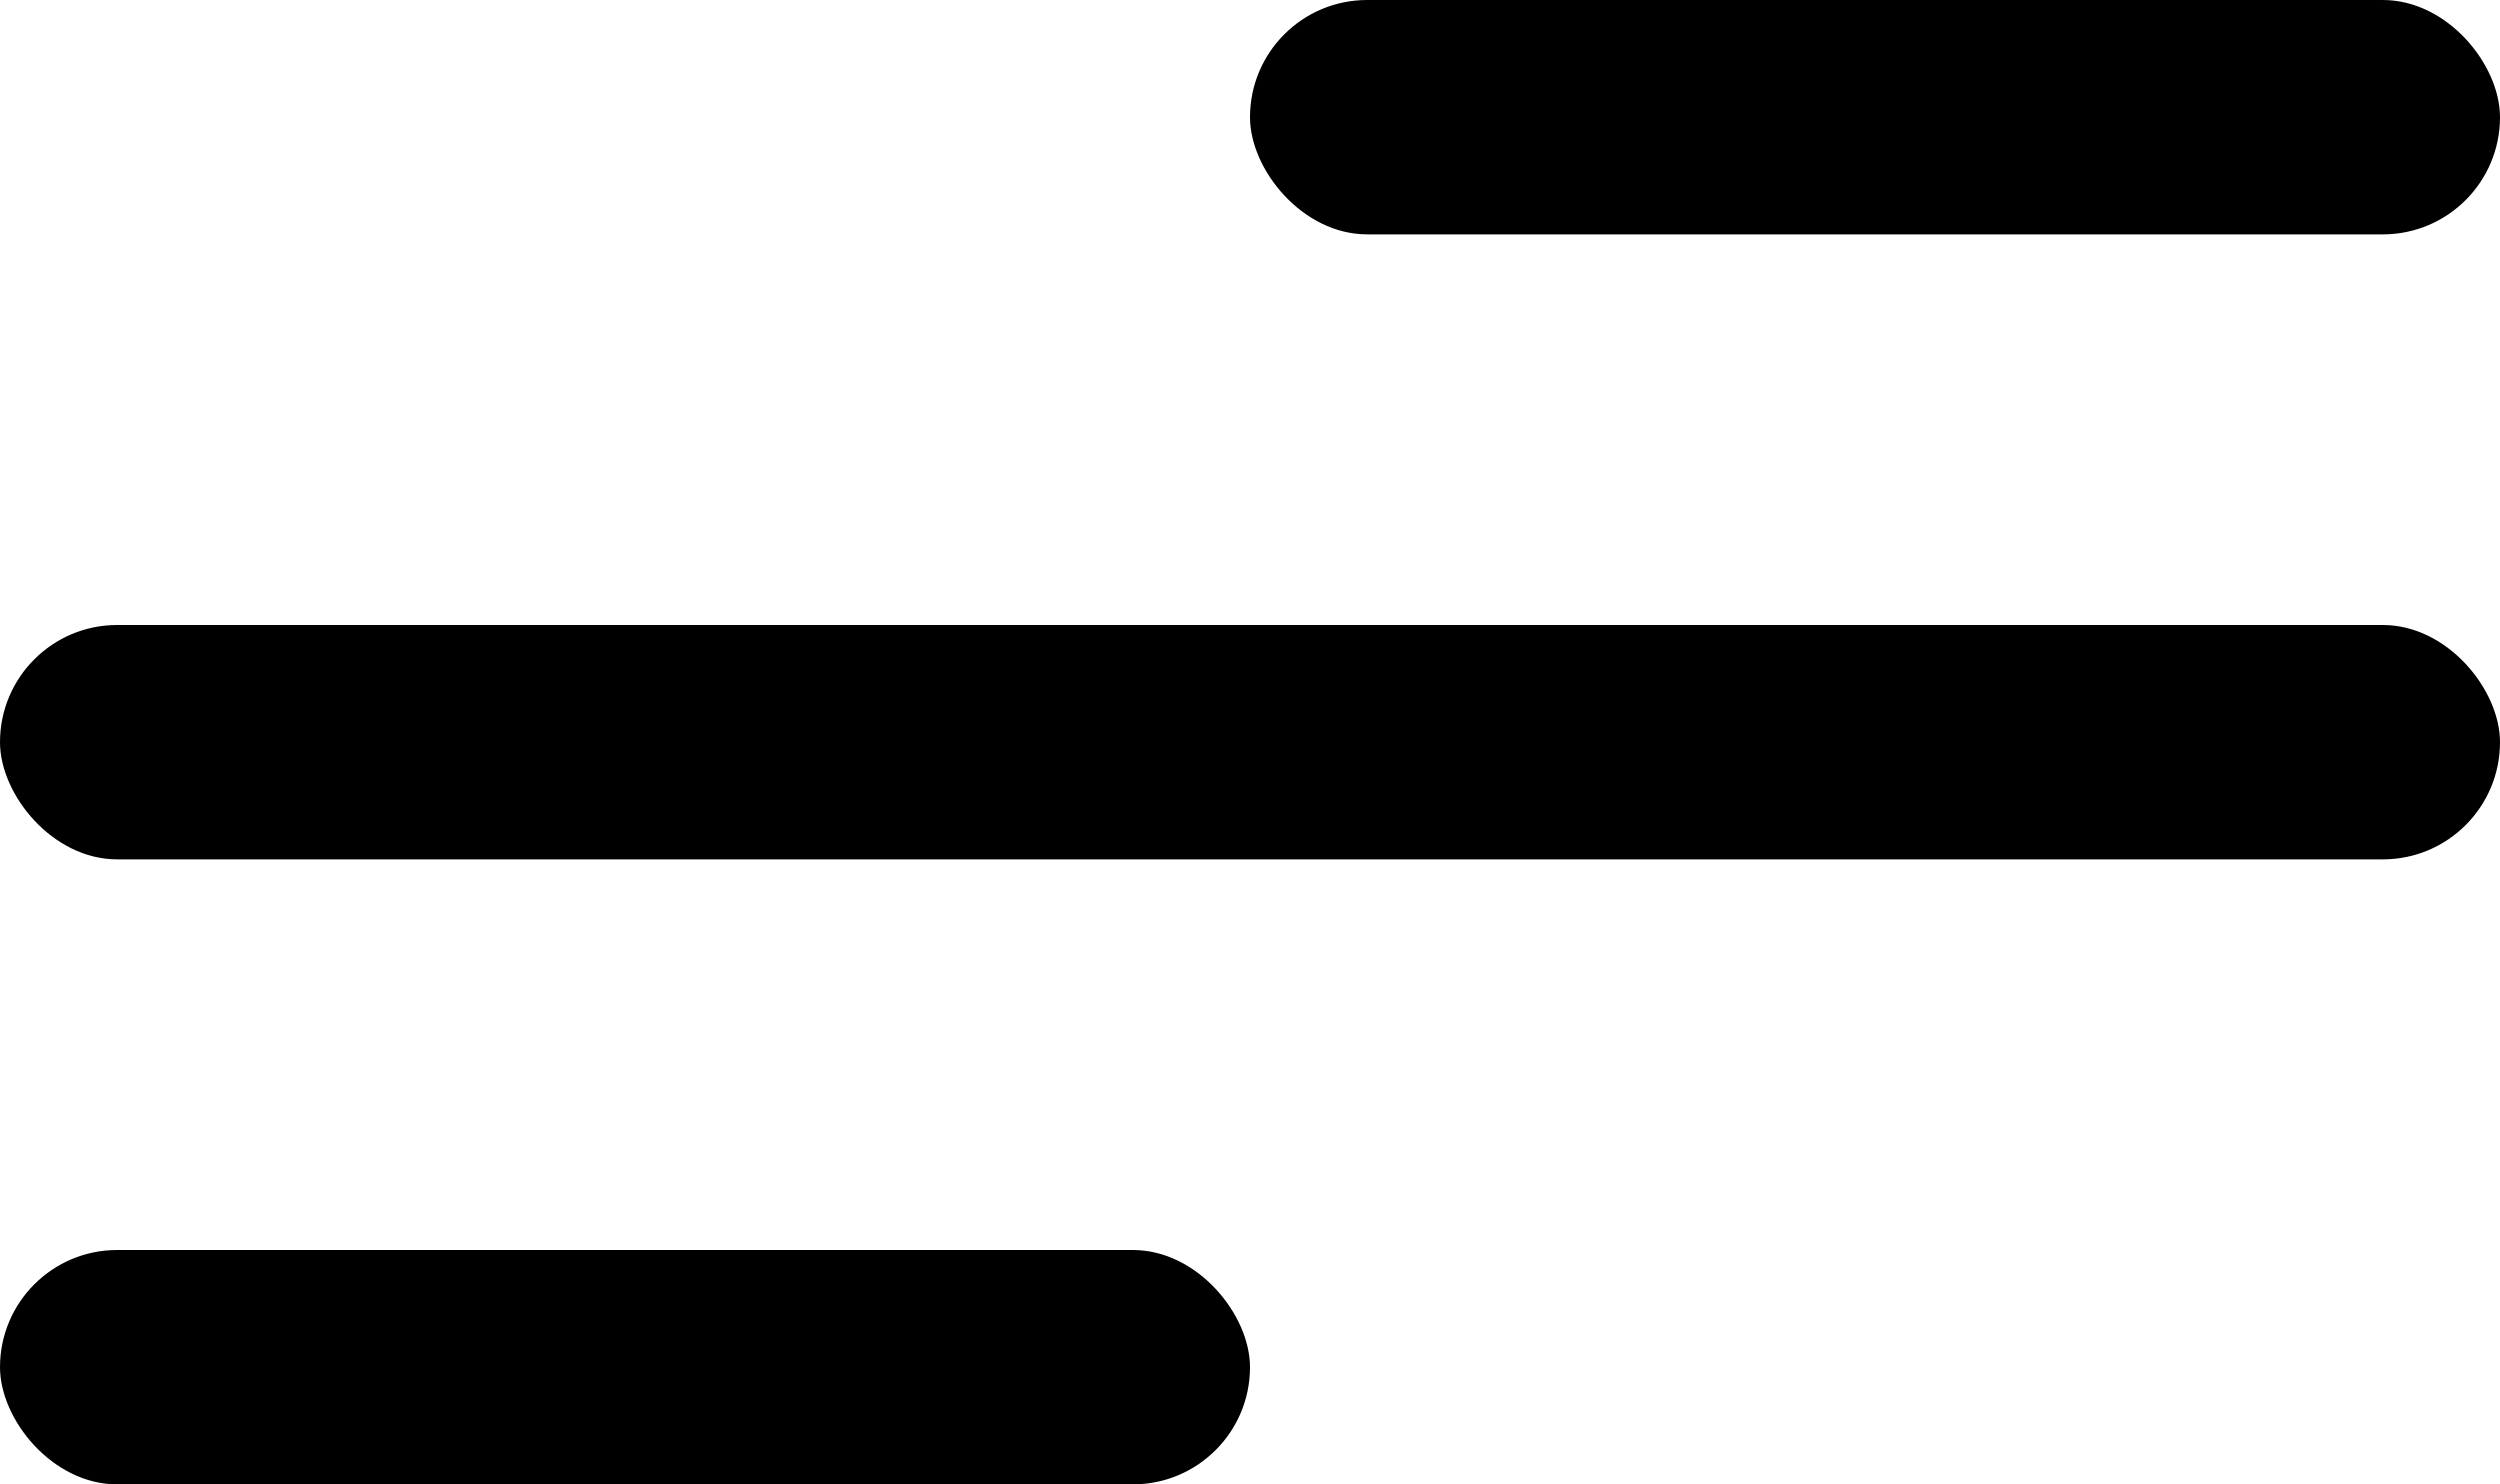
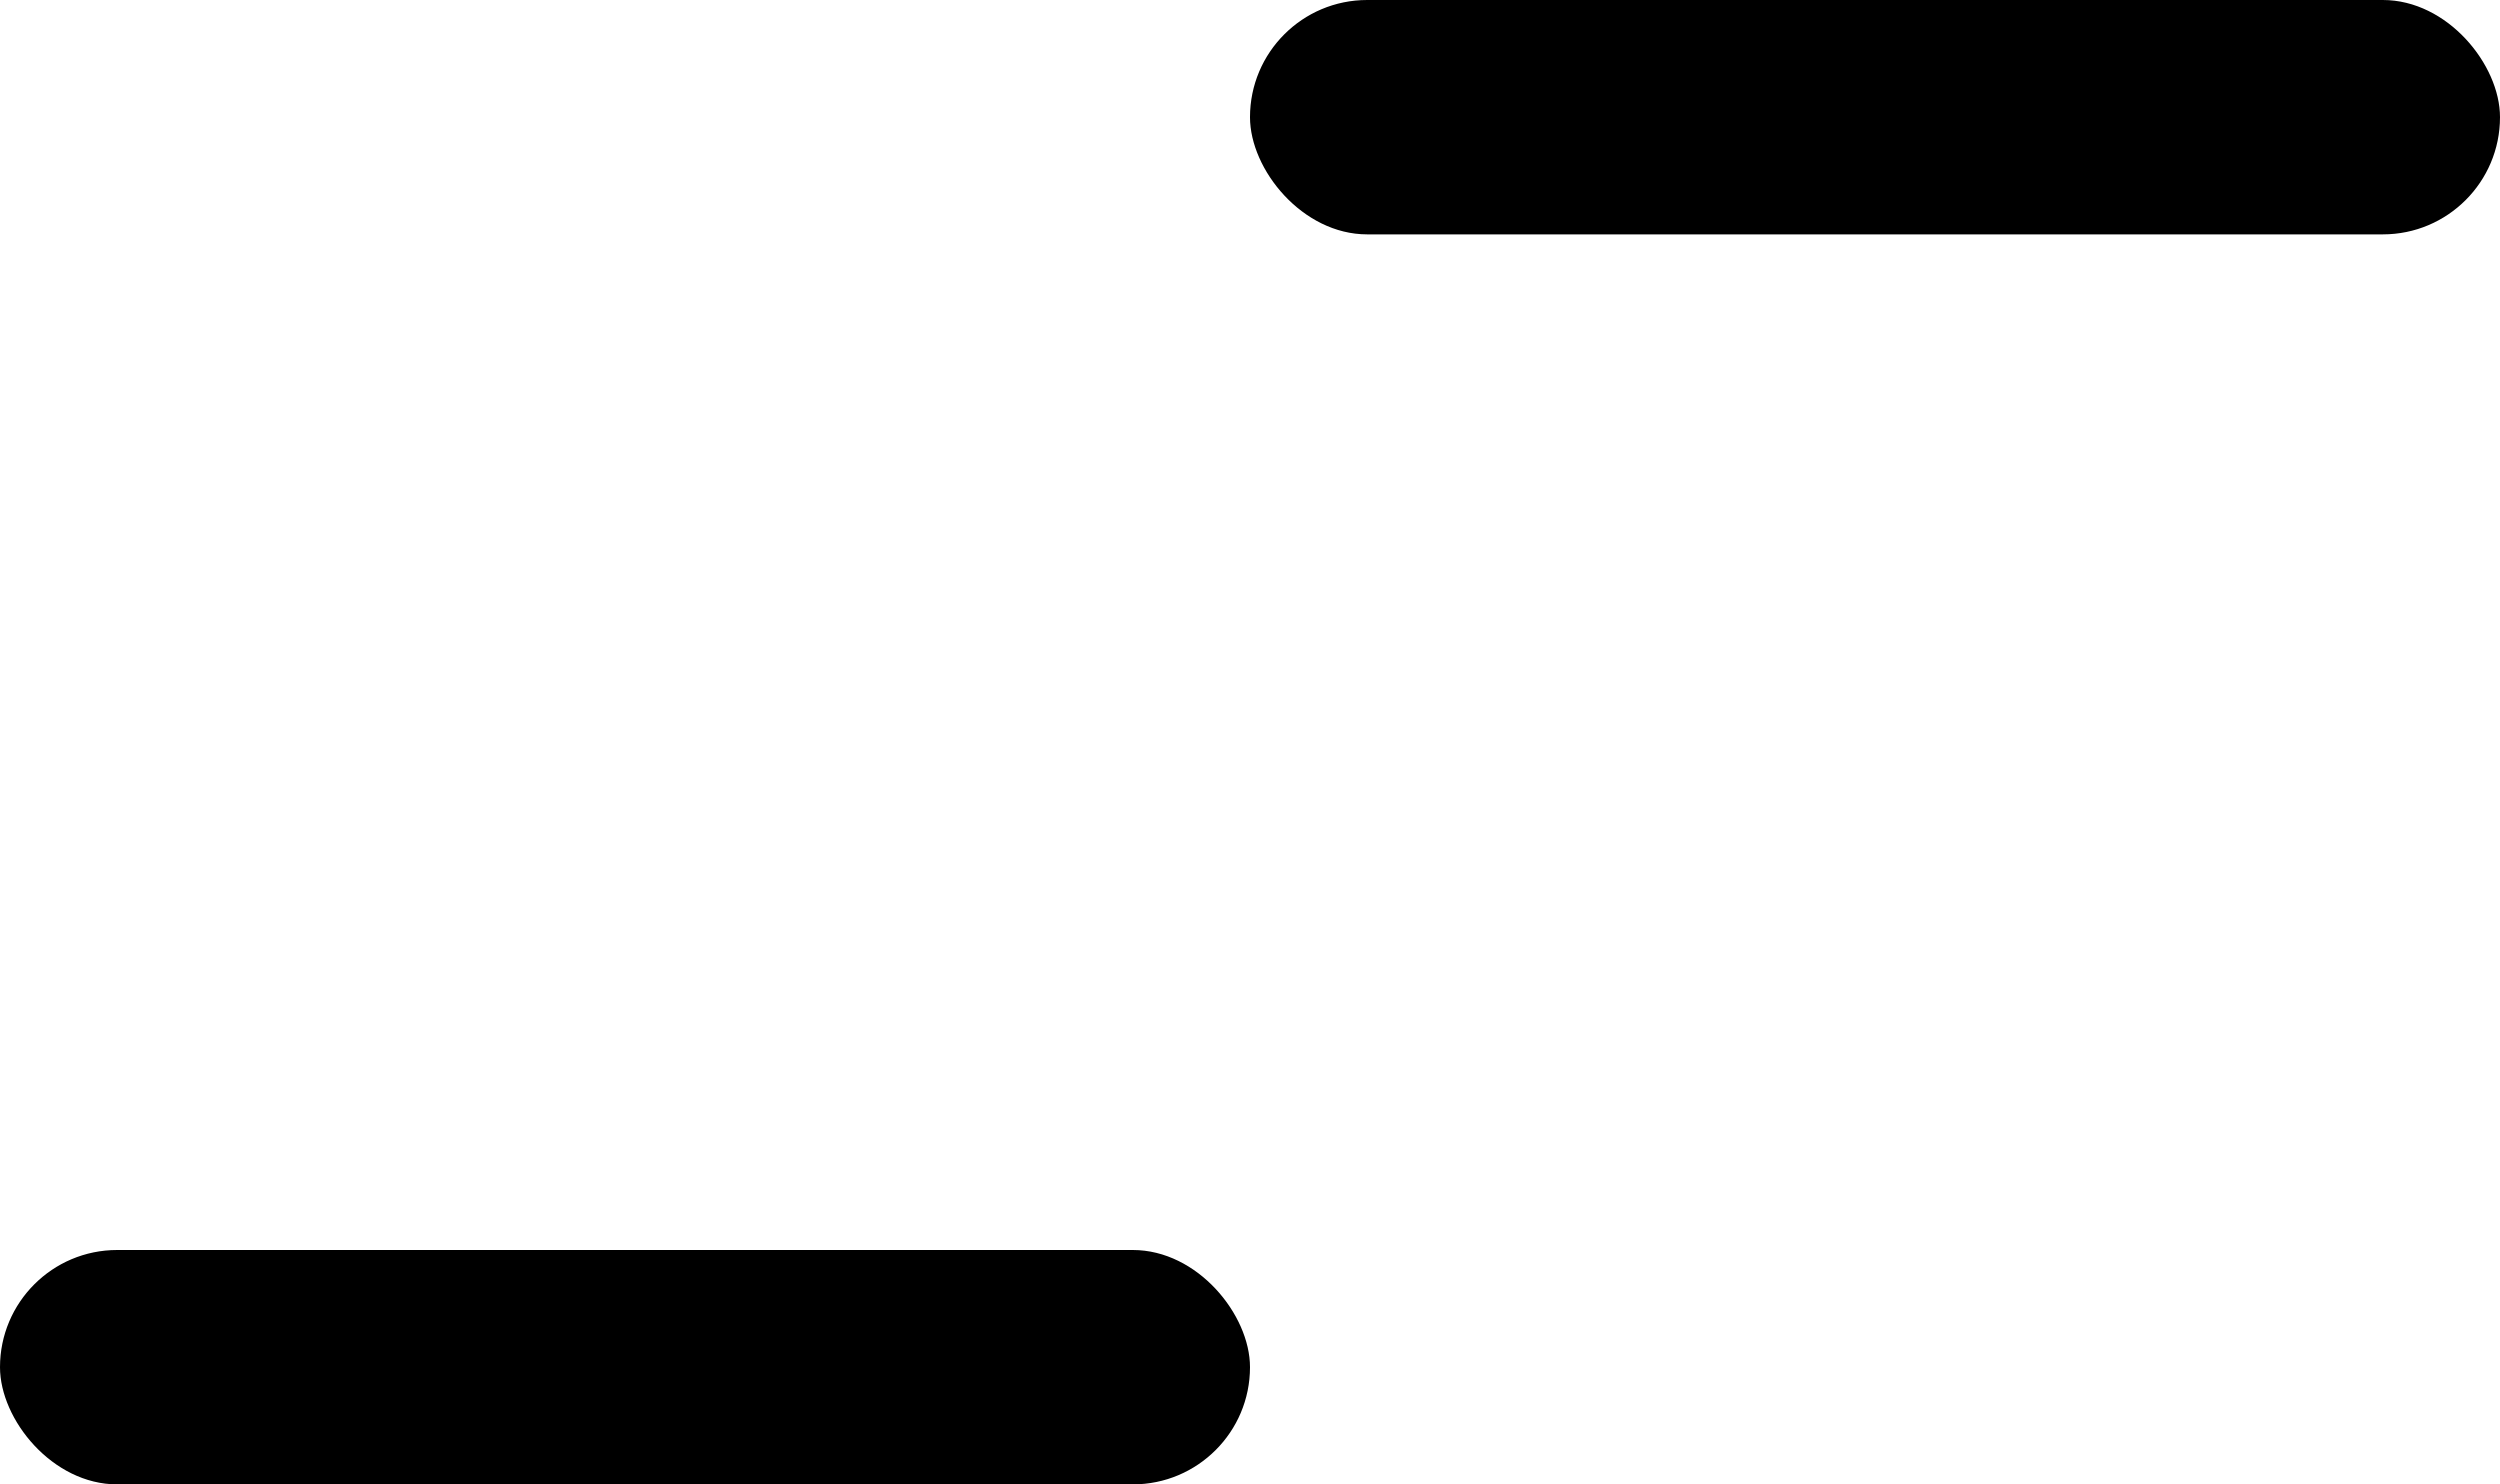
<svg xmlns="http://www.w3.org/2000/svg" width="32" height="19" viewBox="0 0 32 19" fill="none">
-   <rect y="8" width="32" height="3" rx="1.5" fill="black" />
  <rect x="16" width="16" height="3" rx="1.5" fill="black" />
  <rect y="16" width="16" height="3" rx="1.5" fill="black" />
</svg>